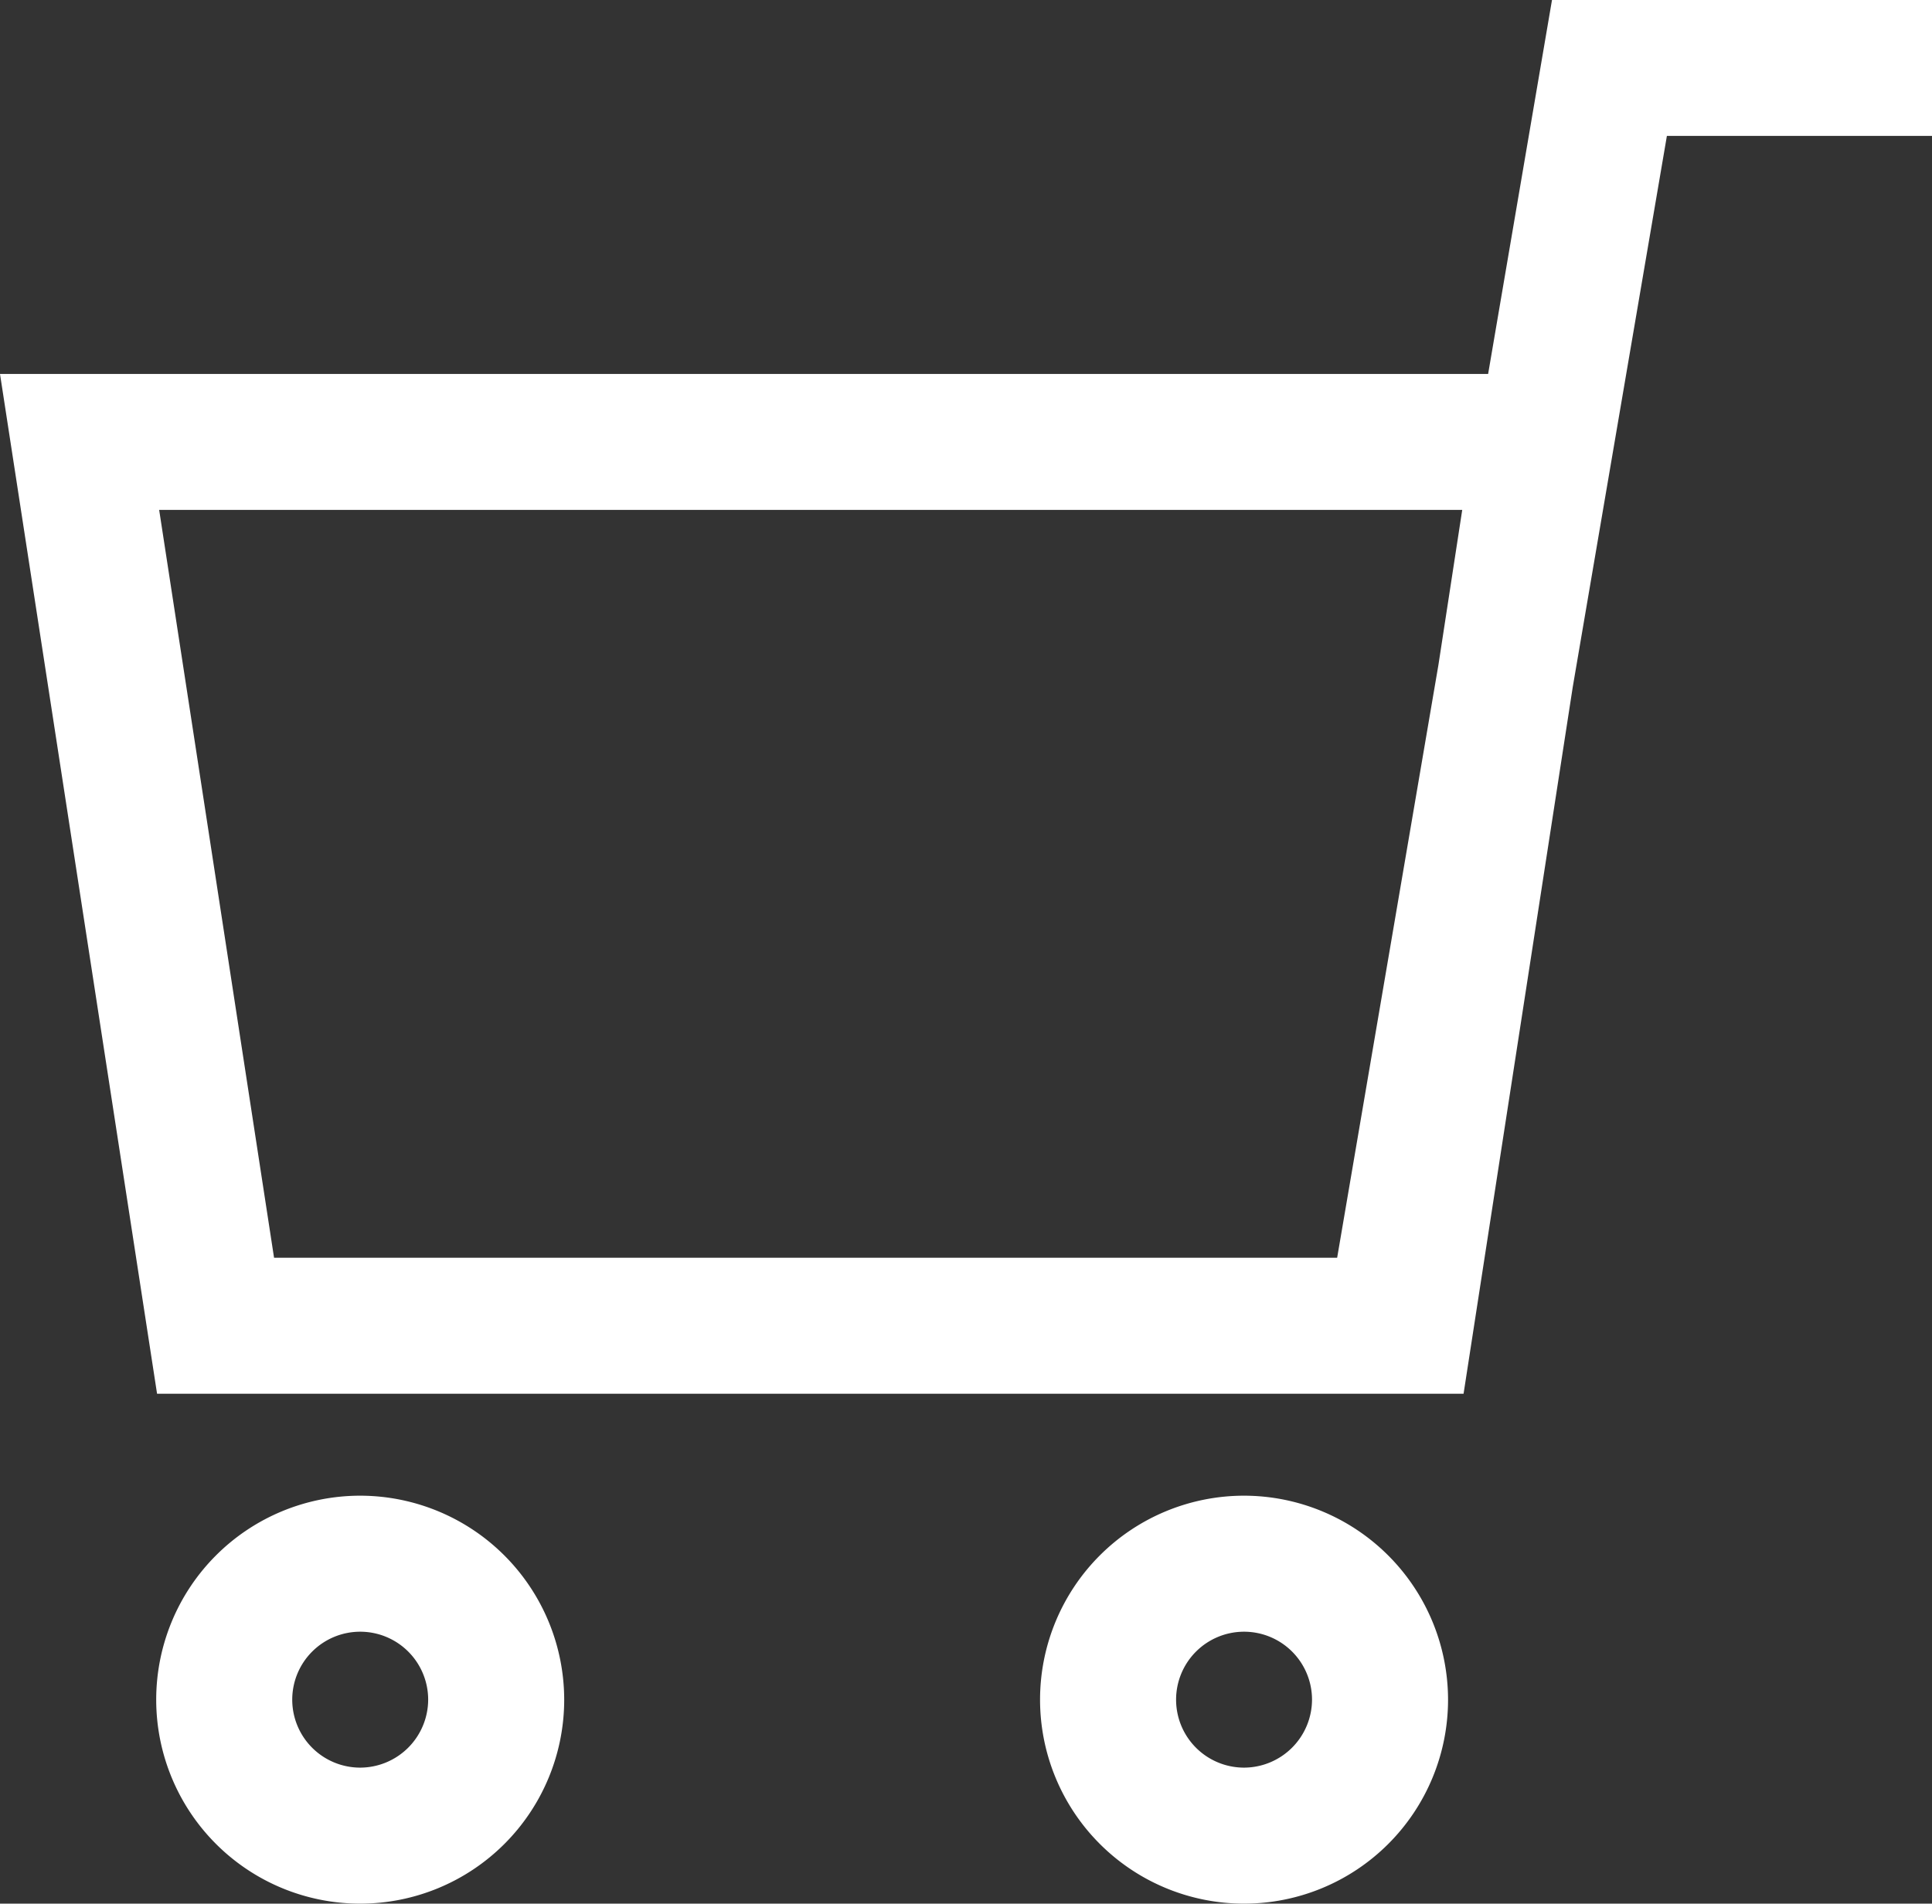
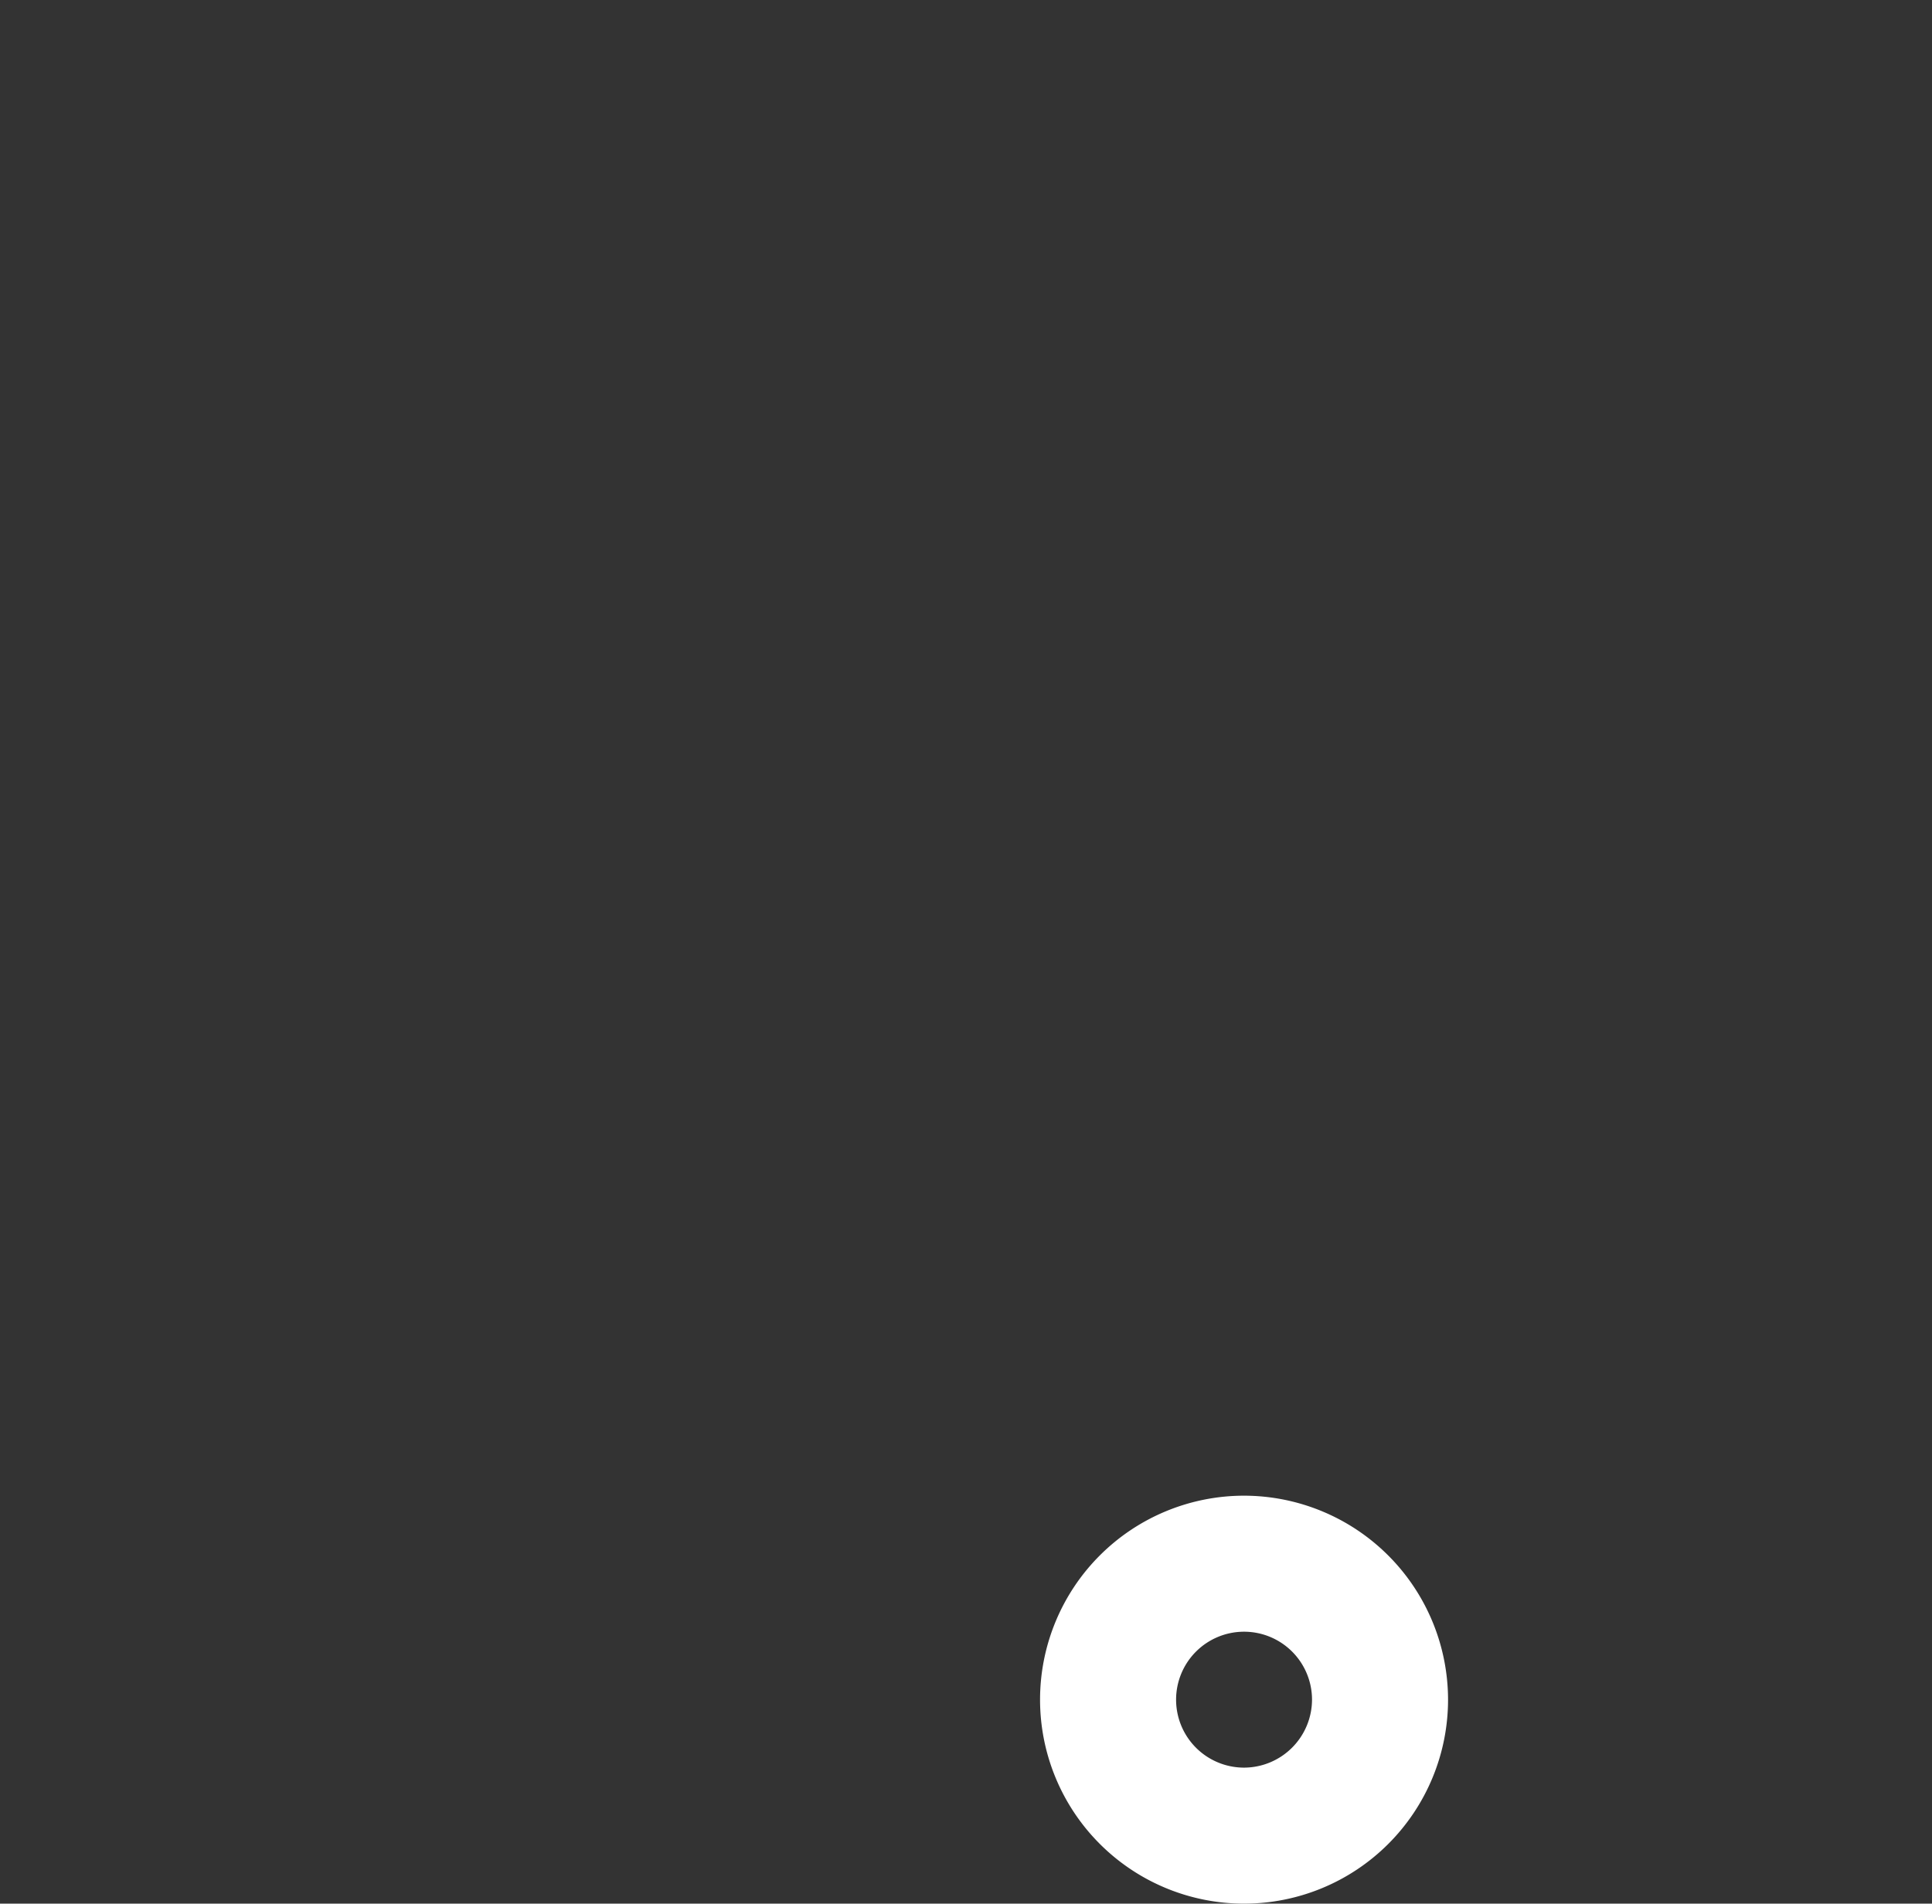
<svg xmlns="http://www.w3.org/2000/svg" width="20.296" height="20" viewBox="0 0 20.296 20">
  <rect x="0" y="0" width="20.296" height="20" fill="#333333" stroke="none" />
  <g id="Group_25" data-name="Group 25" transform="translate(286.422 -466)">
-     <path id="Path_18" data-name="Path 18" d="M28.315,66a2.143,2.143,0,1,0,2.143,2.143A2.145,2.145,0,0,0,28.315,66Zm0,2.857a.714.714,0,1,1,.714-.714A.716.716,0,0,1,28.315,68.857Z" transform="translate(-310.953 415.714)" fill="#fff" />
    <path id="Path_19" data-name="Path 19" d="M54.315,66a2.143,2.143,0,1,0,2.143,2.143A2.145,2.145,0,0,0,54.315,66Zm0,2.857a.714.714,0,1,1,.714-.714A.716.716,0,0,1,54.315,68.857Z" transform="translate(-327.668 415.714)" fill="#fff" />
-     <path id="Path_20" data-name="Path 20" d="M37.882,22l-.671,3.929H21.578l1.65,10.714H36.953L38.1,29.218l.989-5.79h2.789V22h-4ZM23.247,27.357H36.939l-.25,1.628-1.064,6.229H24.457l-1.207-7.857Z" transform="translate(-308 444)" fill="#fff" />
  </g>
</svg>